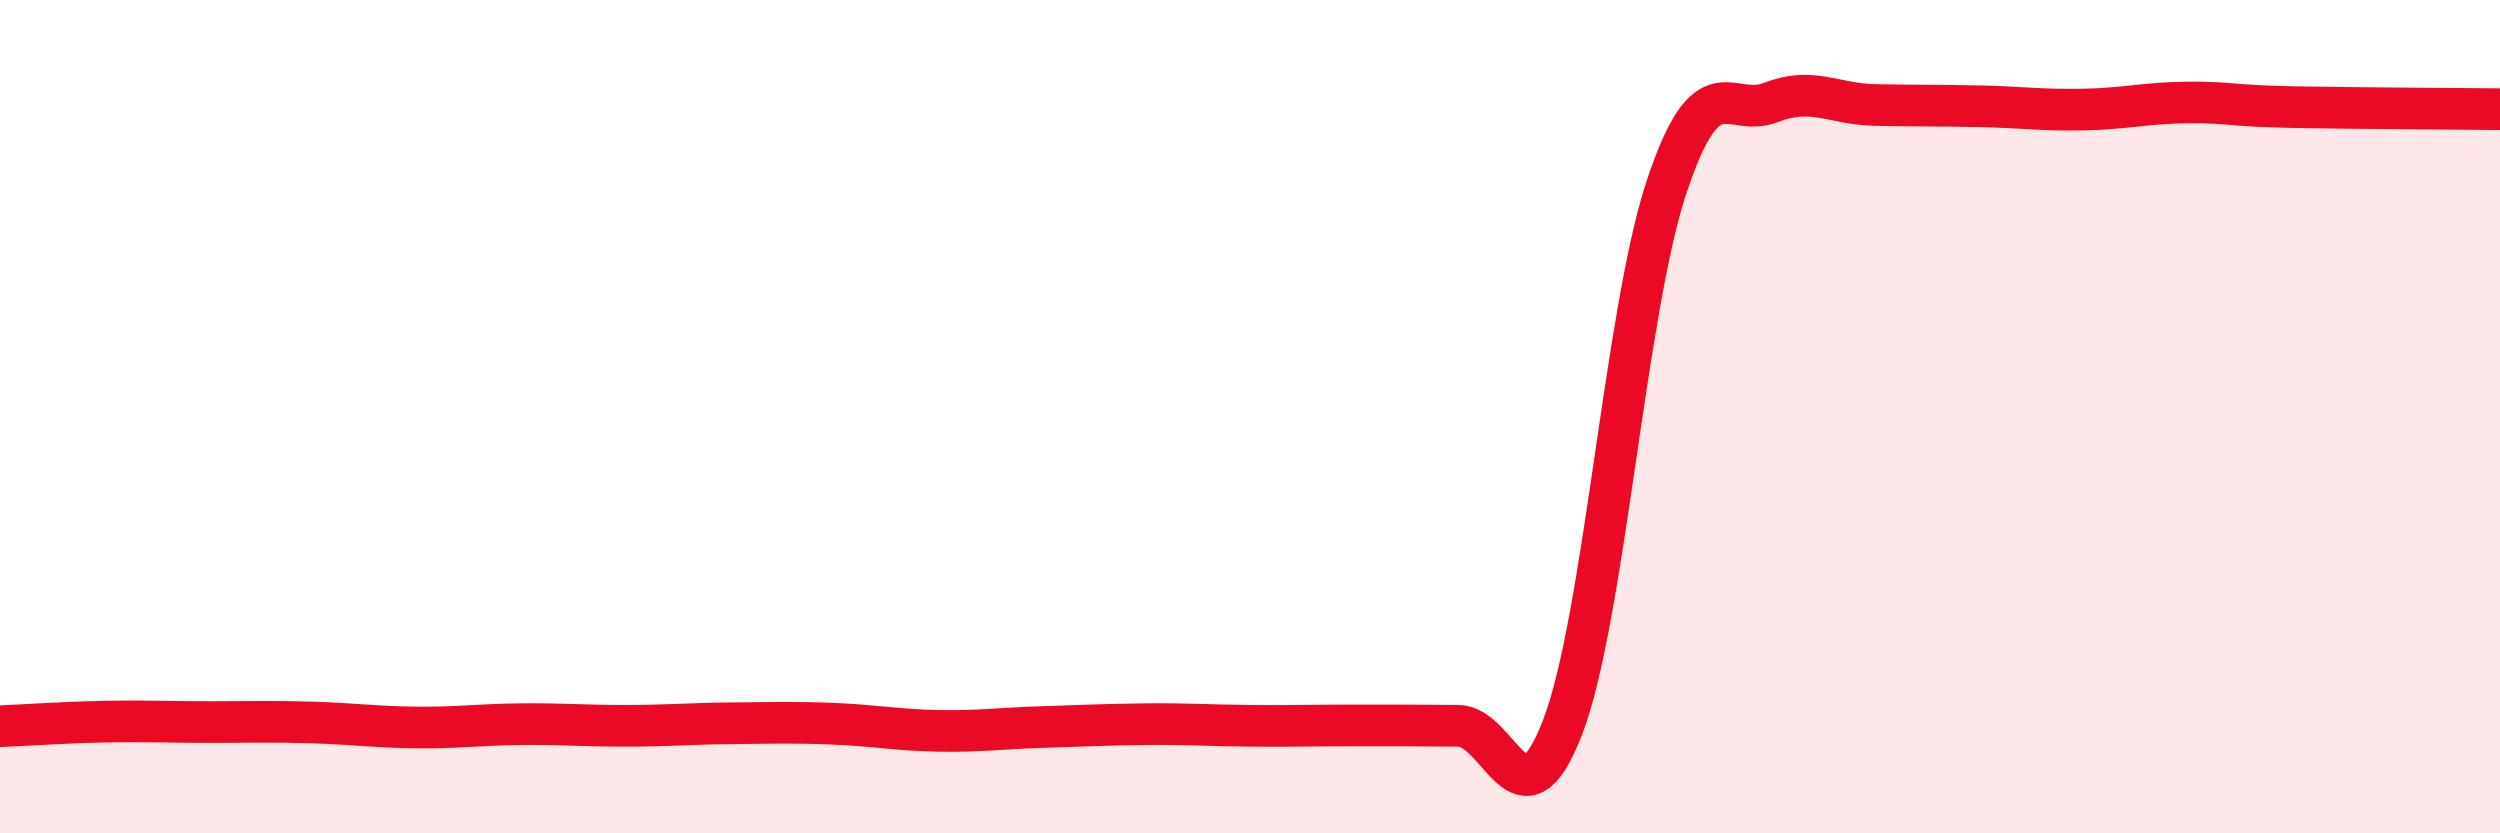
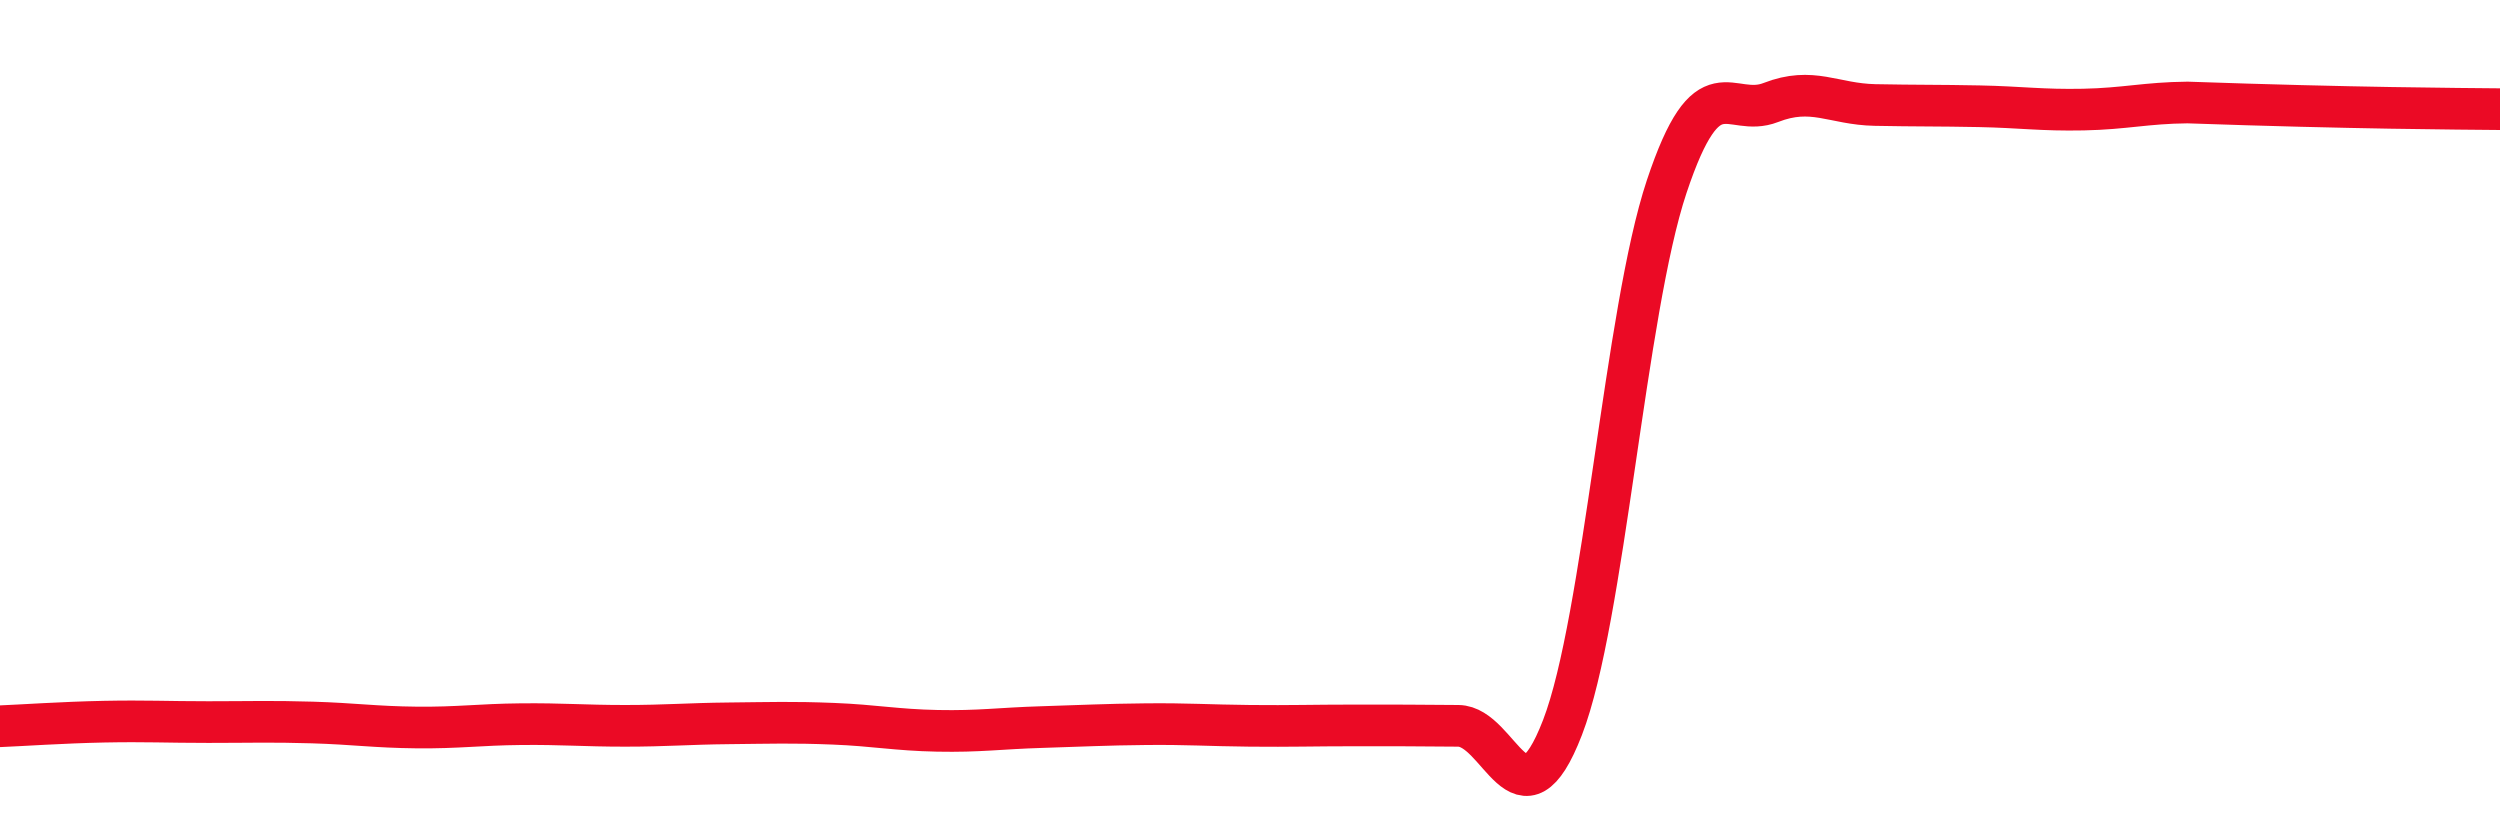
<svg xmlns="http://www.w3.org/2000/svg" width="60" height="20" viewBox="0 0 60 20">
-   <path d="M 0,17.43 C 0.5,17.41 1.5,17.34 2.5,17.32 C 3.5,17.3 4,17.33 5,17.33 C 6,17.33 6.5,17.31 7.5,17.34 C 8.5,17.37 9,17.45 10,17.46 C 11,17.47 11.5,17.39 12.5,17.38 C 13.5,17.37 14,17.42 15,17.42 C 16,17.42 16.5,17.37 17.5,17.36 C 18.5,17.35 19,17.33 20,17.37 C 21,17.41 21.5,17.52 22.5,17.54 C 23.5,17.56 24,17.48 25,17.45 C 26,17.42 26.5,17.39 27.5,17.38 C 28.5,17.37 29,17.41 30,17.42 C 31,17.43 31.5,17.41 32.5,17.41 C 33.5,17.41 34,17.41 35,17.42 C 36,17.43 36.5,20.05 37.5,17.46 C 38.5,14.87 39,7.48 40,4.48 C 41,1.48 41.5,2.85 42.5,2.46 C 43.5,2.07 44,2.5 45,2.52 C 46,2.54 46.5,2.53 47.5,2.55 C 48.5,2.57 49,2.65 50,2.63 C 51,2.61 51.5,2.47 52.5,2.46 C 53.5,2.45 53.5,2.54 55,2.57 C 56.5,2.6 59,2.61 60,2.62L60 20L0 20Z" fill="#EB0A25" opacity="0.1" stroke-linecap="round" stroke-linejoin="round" />
-   <path d="M 0,17.43 C 0.5,17.41 1.5,17.34 2.5,17.32 C 3.5,17.3 4,17.33 5,17.33 C 6,17.33 6.5,17.31 7.5,17.34 C 8.5,17.37 9,17.45 10,17.46 C 11,17.47 11.5,17.39 12.5,17.38 C 13.5,17.37 14,17.42 15,17.42 C 16,17.42 16.5,17.37 17.5,17.36 C 18.5,17.35 19,17.33 20,17.37 C 21,17.41 21.5,17.52 22.5,17.54 C 23.5,17.56 24,17.48 25,17.45 C 26,17.42 26.5,17.39 27.5,17.38 C 28.5,17.37 29,17.41 30,17.42 C 31,17.43 31.5,17.41 32.5,17.41 C 33.5,17.41 34,17.41 35,17.42 C 36,17.43 36.5,20.05 37.5,17.46 C 38.5,14.87 39,7.48 40,4.48 C 41,1.48 41.5,2.85 42.5,2.46 C 43.5,2.07 44,2.5 45,2.52 C 46,2.54 46.5,2.53 47.5,2.55 C 48.5,2.57 49,2.65 50,2.63 C 51,2.61 51.5,2.47 52.5,2.46 C 53.5,2.45 53.5,2.54 55,2.57 C 56.5,2.6 59,2.61 60,2.62" stroke="#EB0A25" stroke-width="1" fill="none" stroke-linecap="round" stroke-linejoin="round" />
+   <path d="M 0,17.43 C 0.5,17.41 1.5,17.34 2.5,17.32 C 3.5,17.3 4,17.33 5,17.33 C 6,17.33 6.5,17.31 7.5,17.34 C 8.5,17.37 9,17.45 10,17.46 C 11,17.47 11.5,17.39 12.5,17.38 C 13.5,17.37 14,17.42 15,17.42 C 16,17.42 16.5,17.37 17.5,17.36 C 18.5,17.35 19,17.33 20,17.37 C 21,17.41 21.5,17.52 22.5,17.54 C 23.5,17.56 24,17.48 25,17.45 C 26,17.42 26.5,17.39 27.5,17.38 C 28.5,17.37 29,17.41 30,17.42 C 31,17.43 31.5,17.41 32.5,17.41 C 33.5,17.41 34,17.41 35,17.42 C 36,17.43 36.5,20.05 37.5,17.46 C 38.5,14.87 39,7.48 40,4.48 C 41,1.48 41.5,2.85 42.5,2.46 C 43.5,2.07 44,2.5 45,2.52 C 46,2.54 46.5,2.53 47.5,2.55 C 48.5,2.57 49,2.65 50,2.63 C 51,2.61 51.5,2.47 52.5,2.46 C 56.5,2.6 59,2.61 60,2.62" stroke="#EB0A25" stroke-width="1" fill="none" stroke-linecap="round" stroke-linejoin="round" />
</svg>